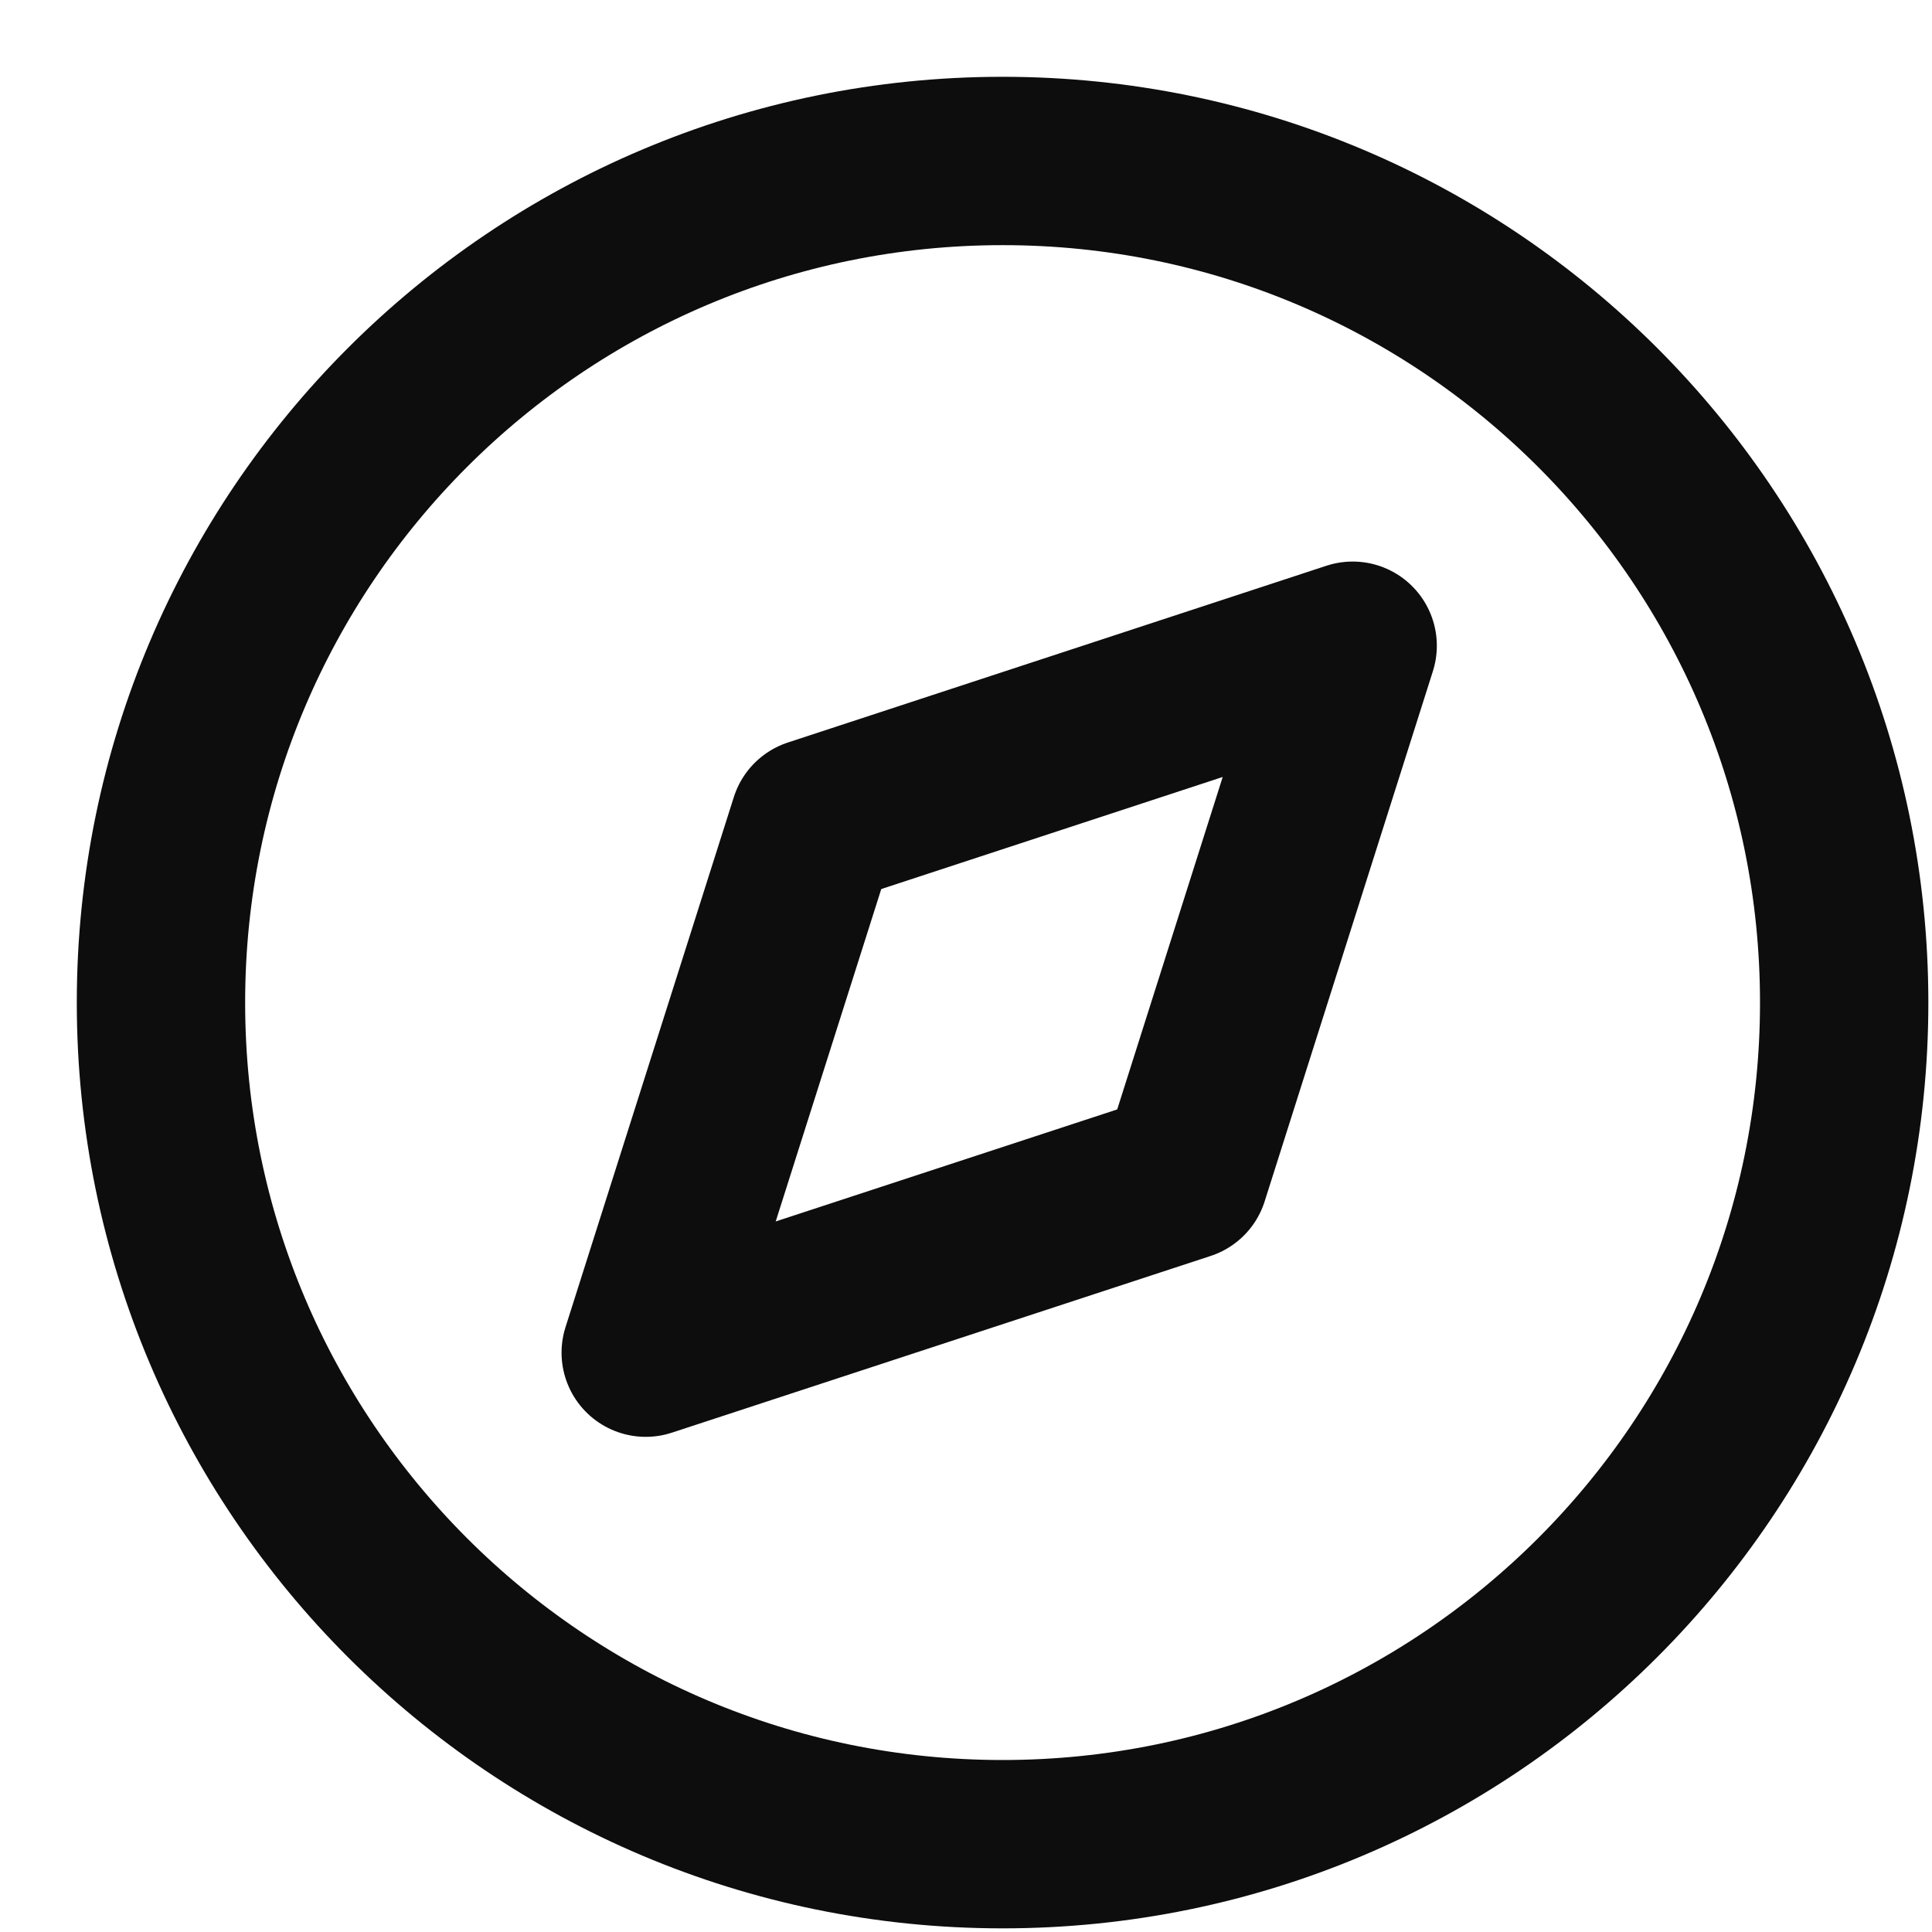
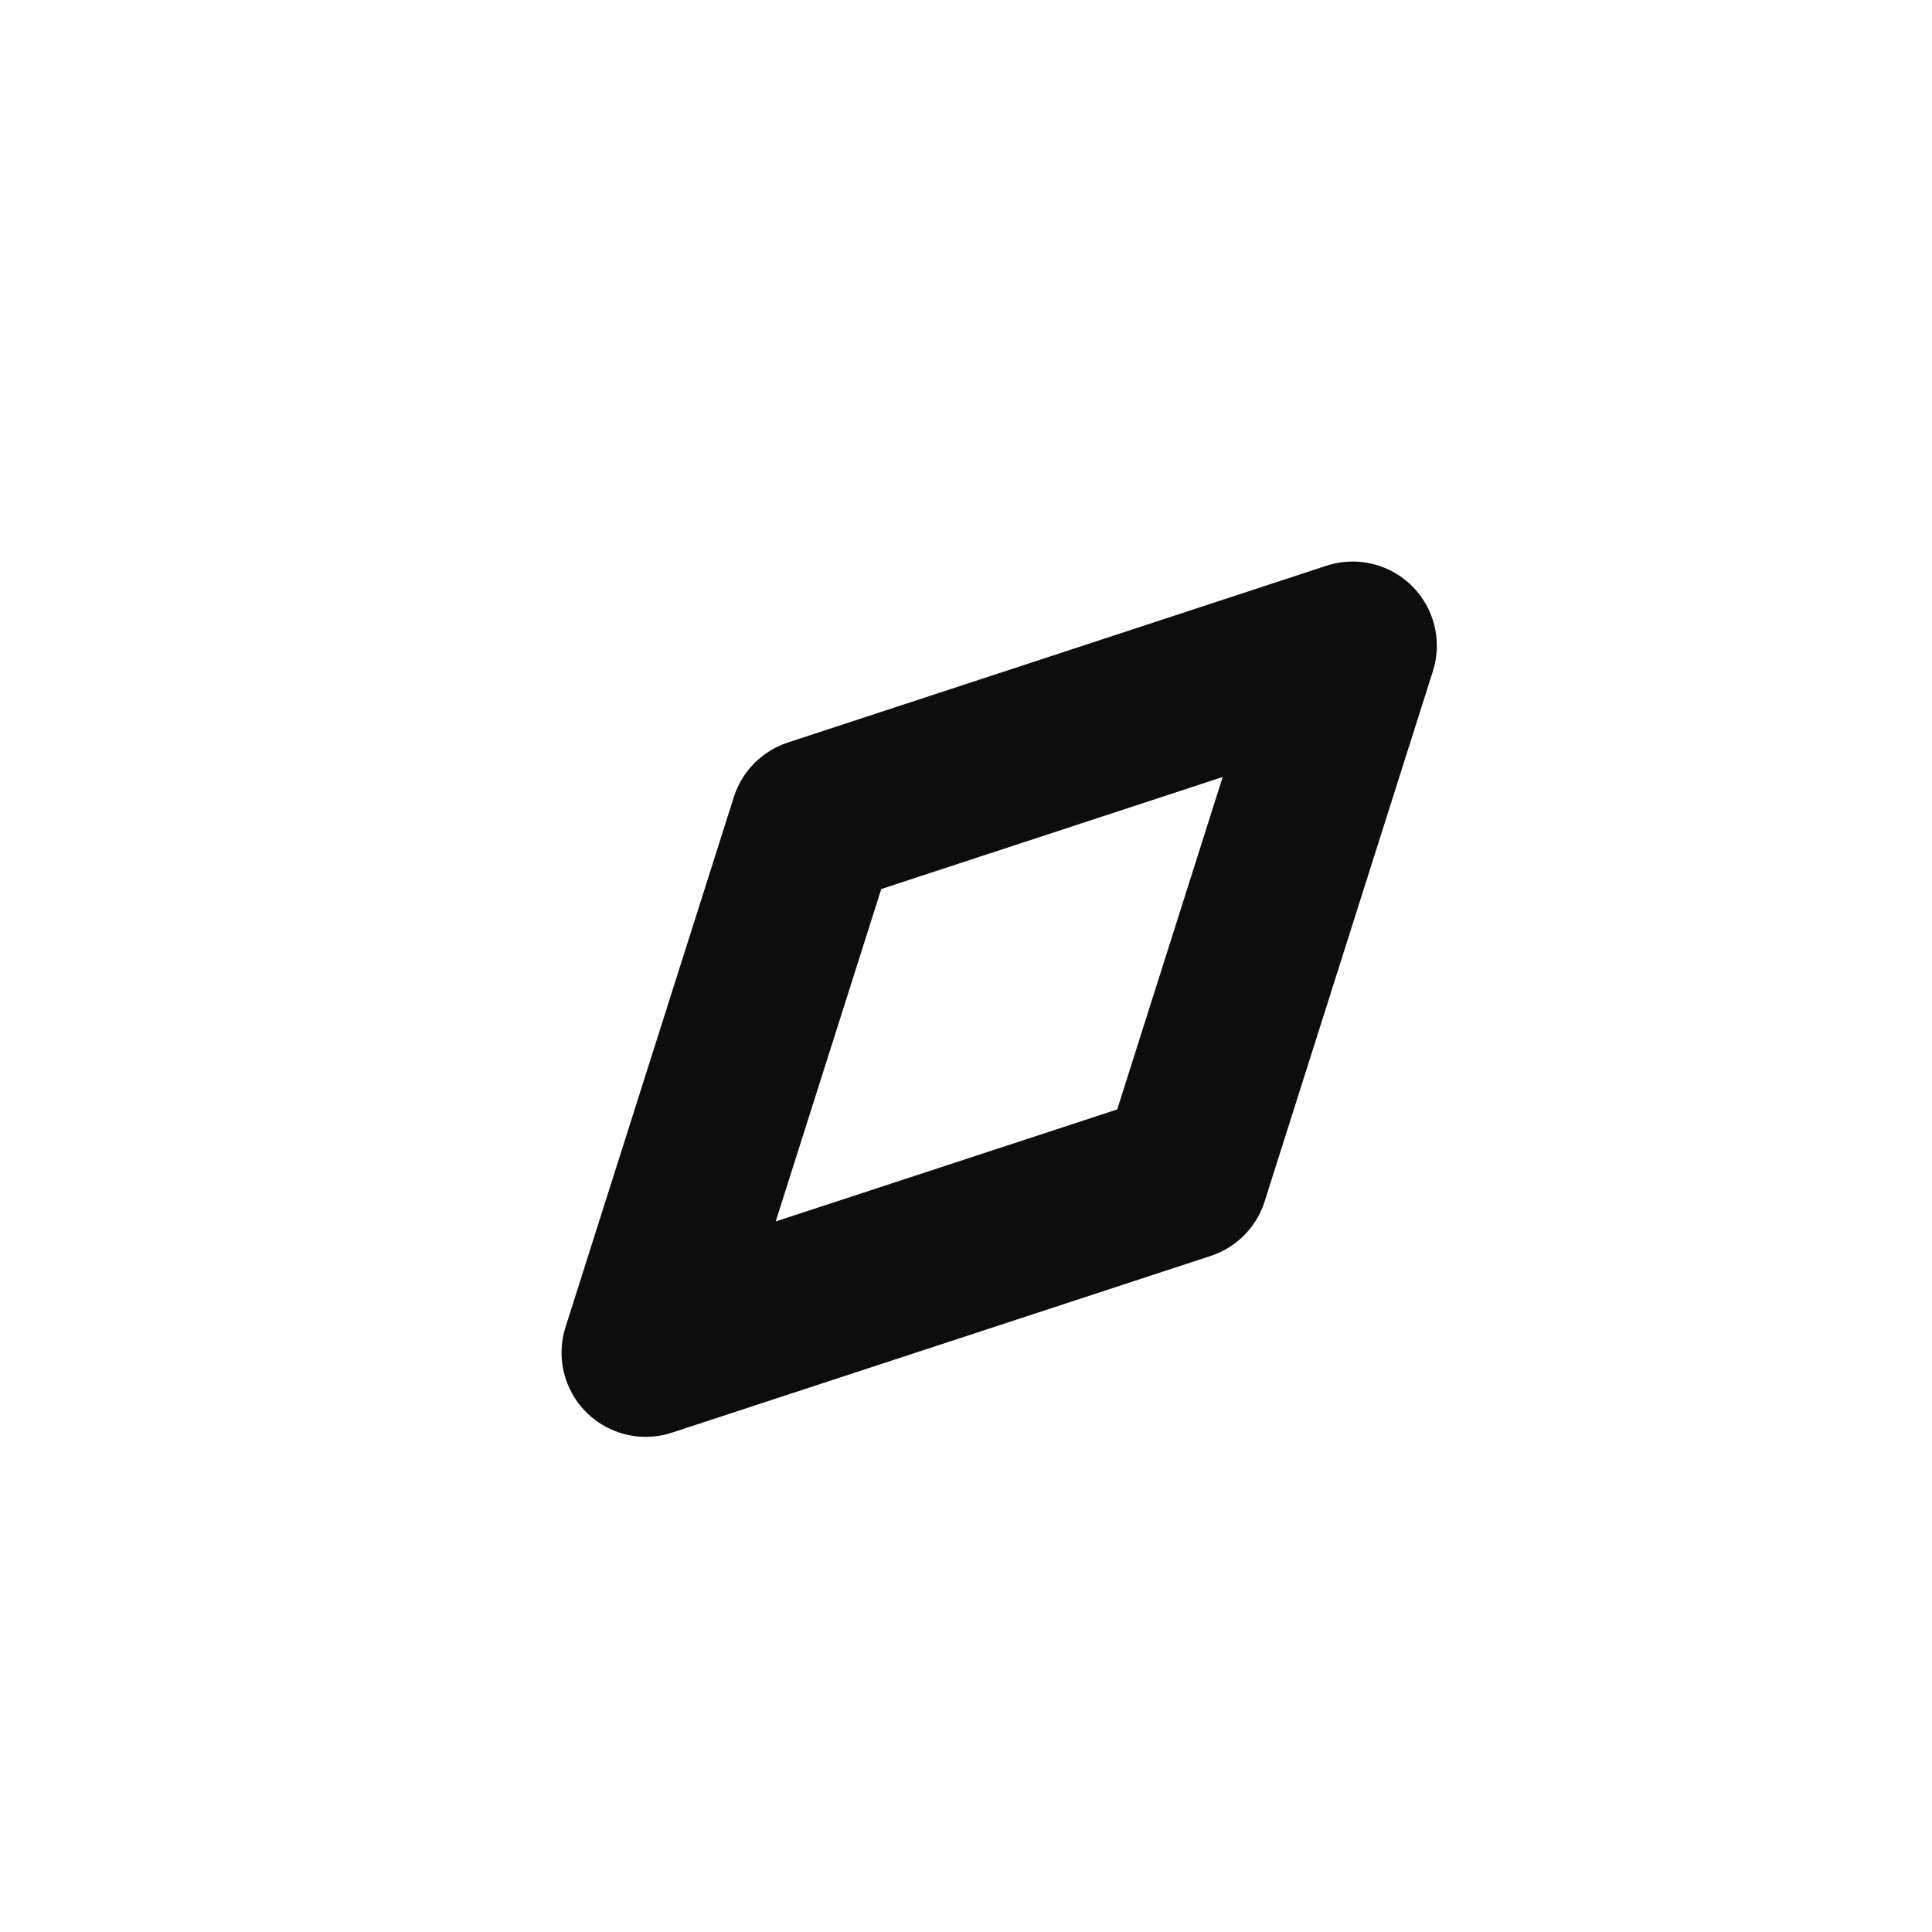
<svg xmlns="http://www.w3.org/2000/svg" width="22" height="22" viewBox="0 0 22 22" fill="none">
-   <path d="M11.417 21C16.709 21 21 16.709 21 11.417C21 6.124 16.709 1.833 11.417 1.833C6.124 1.833 1.833 6.124 1.833 11.417C1.833 16.709 6.124 21 11.417 21Z" stroke="#0D0D0D" stroke-width="1.917" stroke-linecap="round" stroke-linejoin="round" />
  <path d="M15.403 7.353L13.487 13.391L7.353 15.403L9.27 9.366L15.403 7.353Z" stroke="#0D0D0D" stroke-width="1.917" stroke-linecap="round" stroke-linejoin="round" />
</svg>